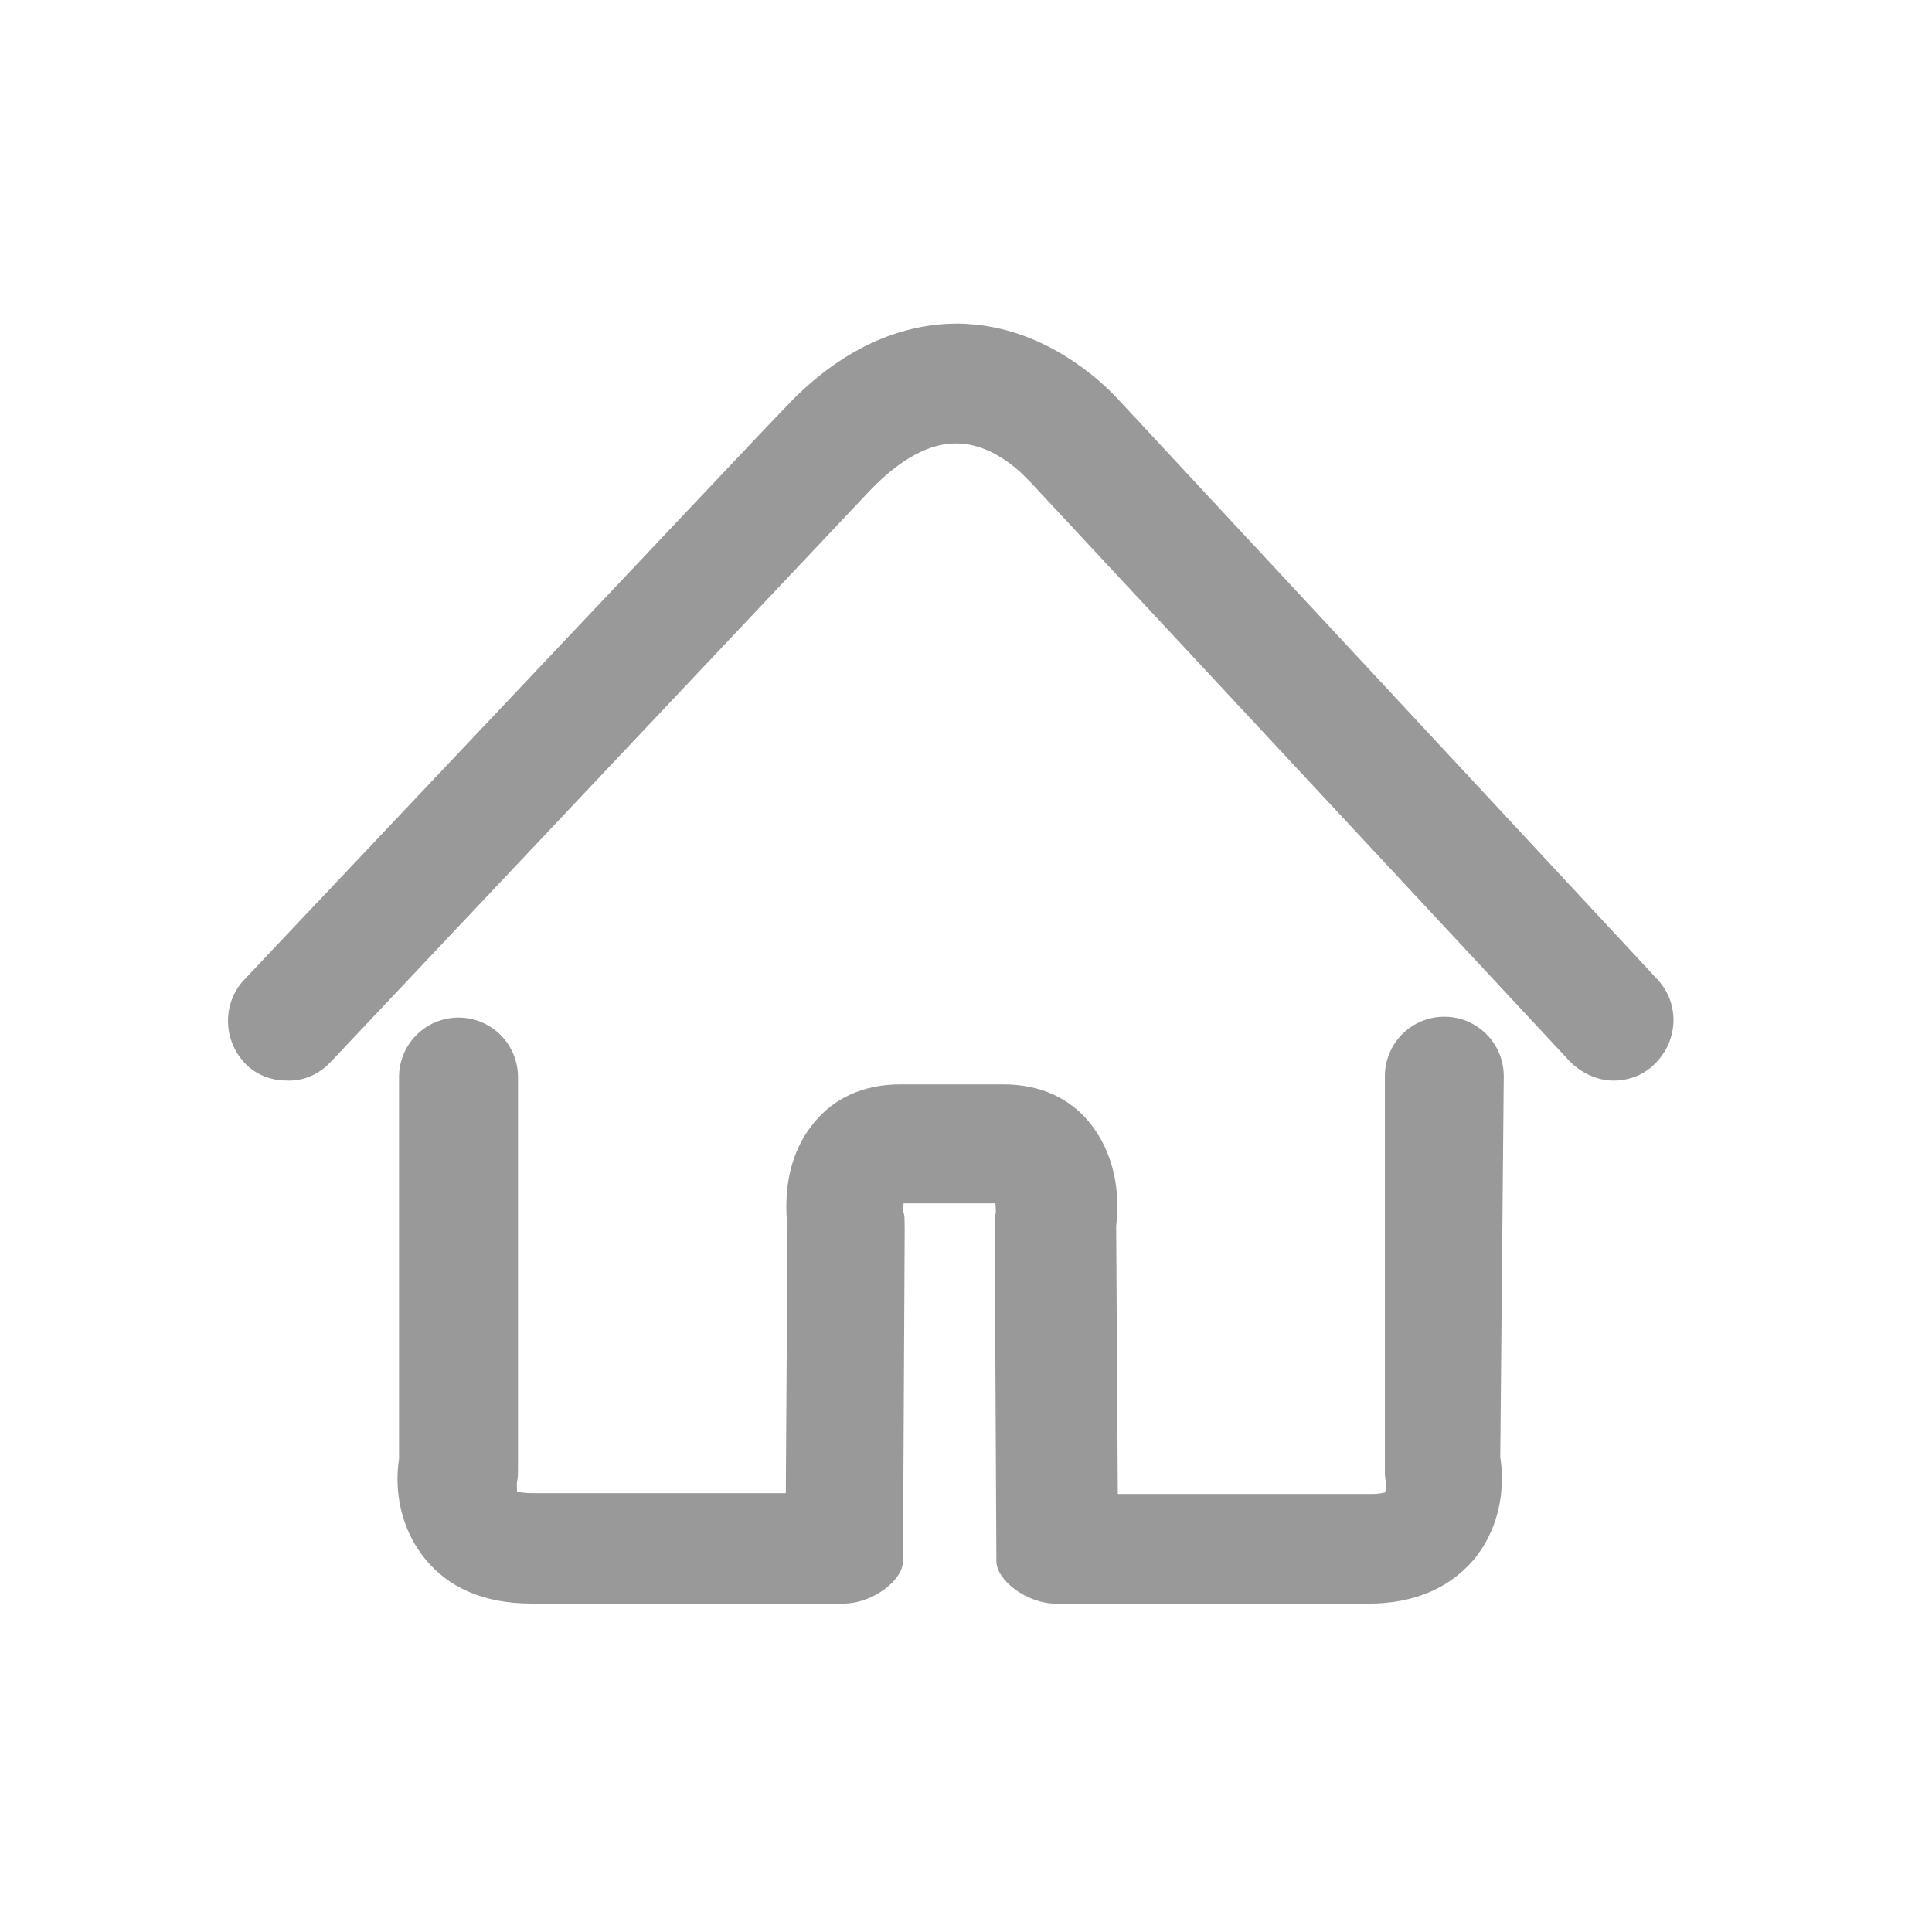
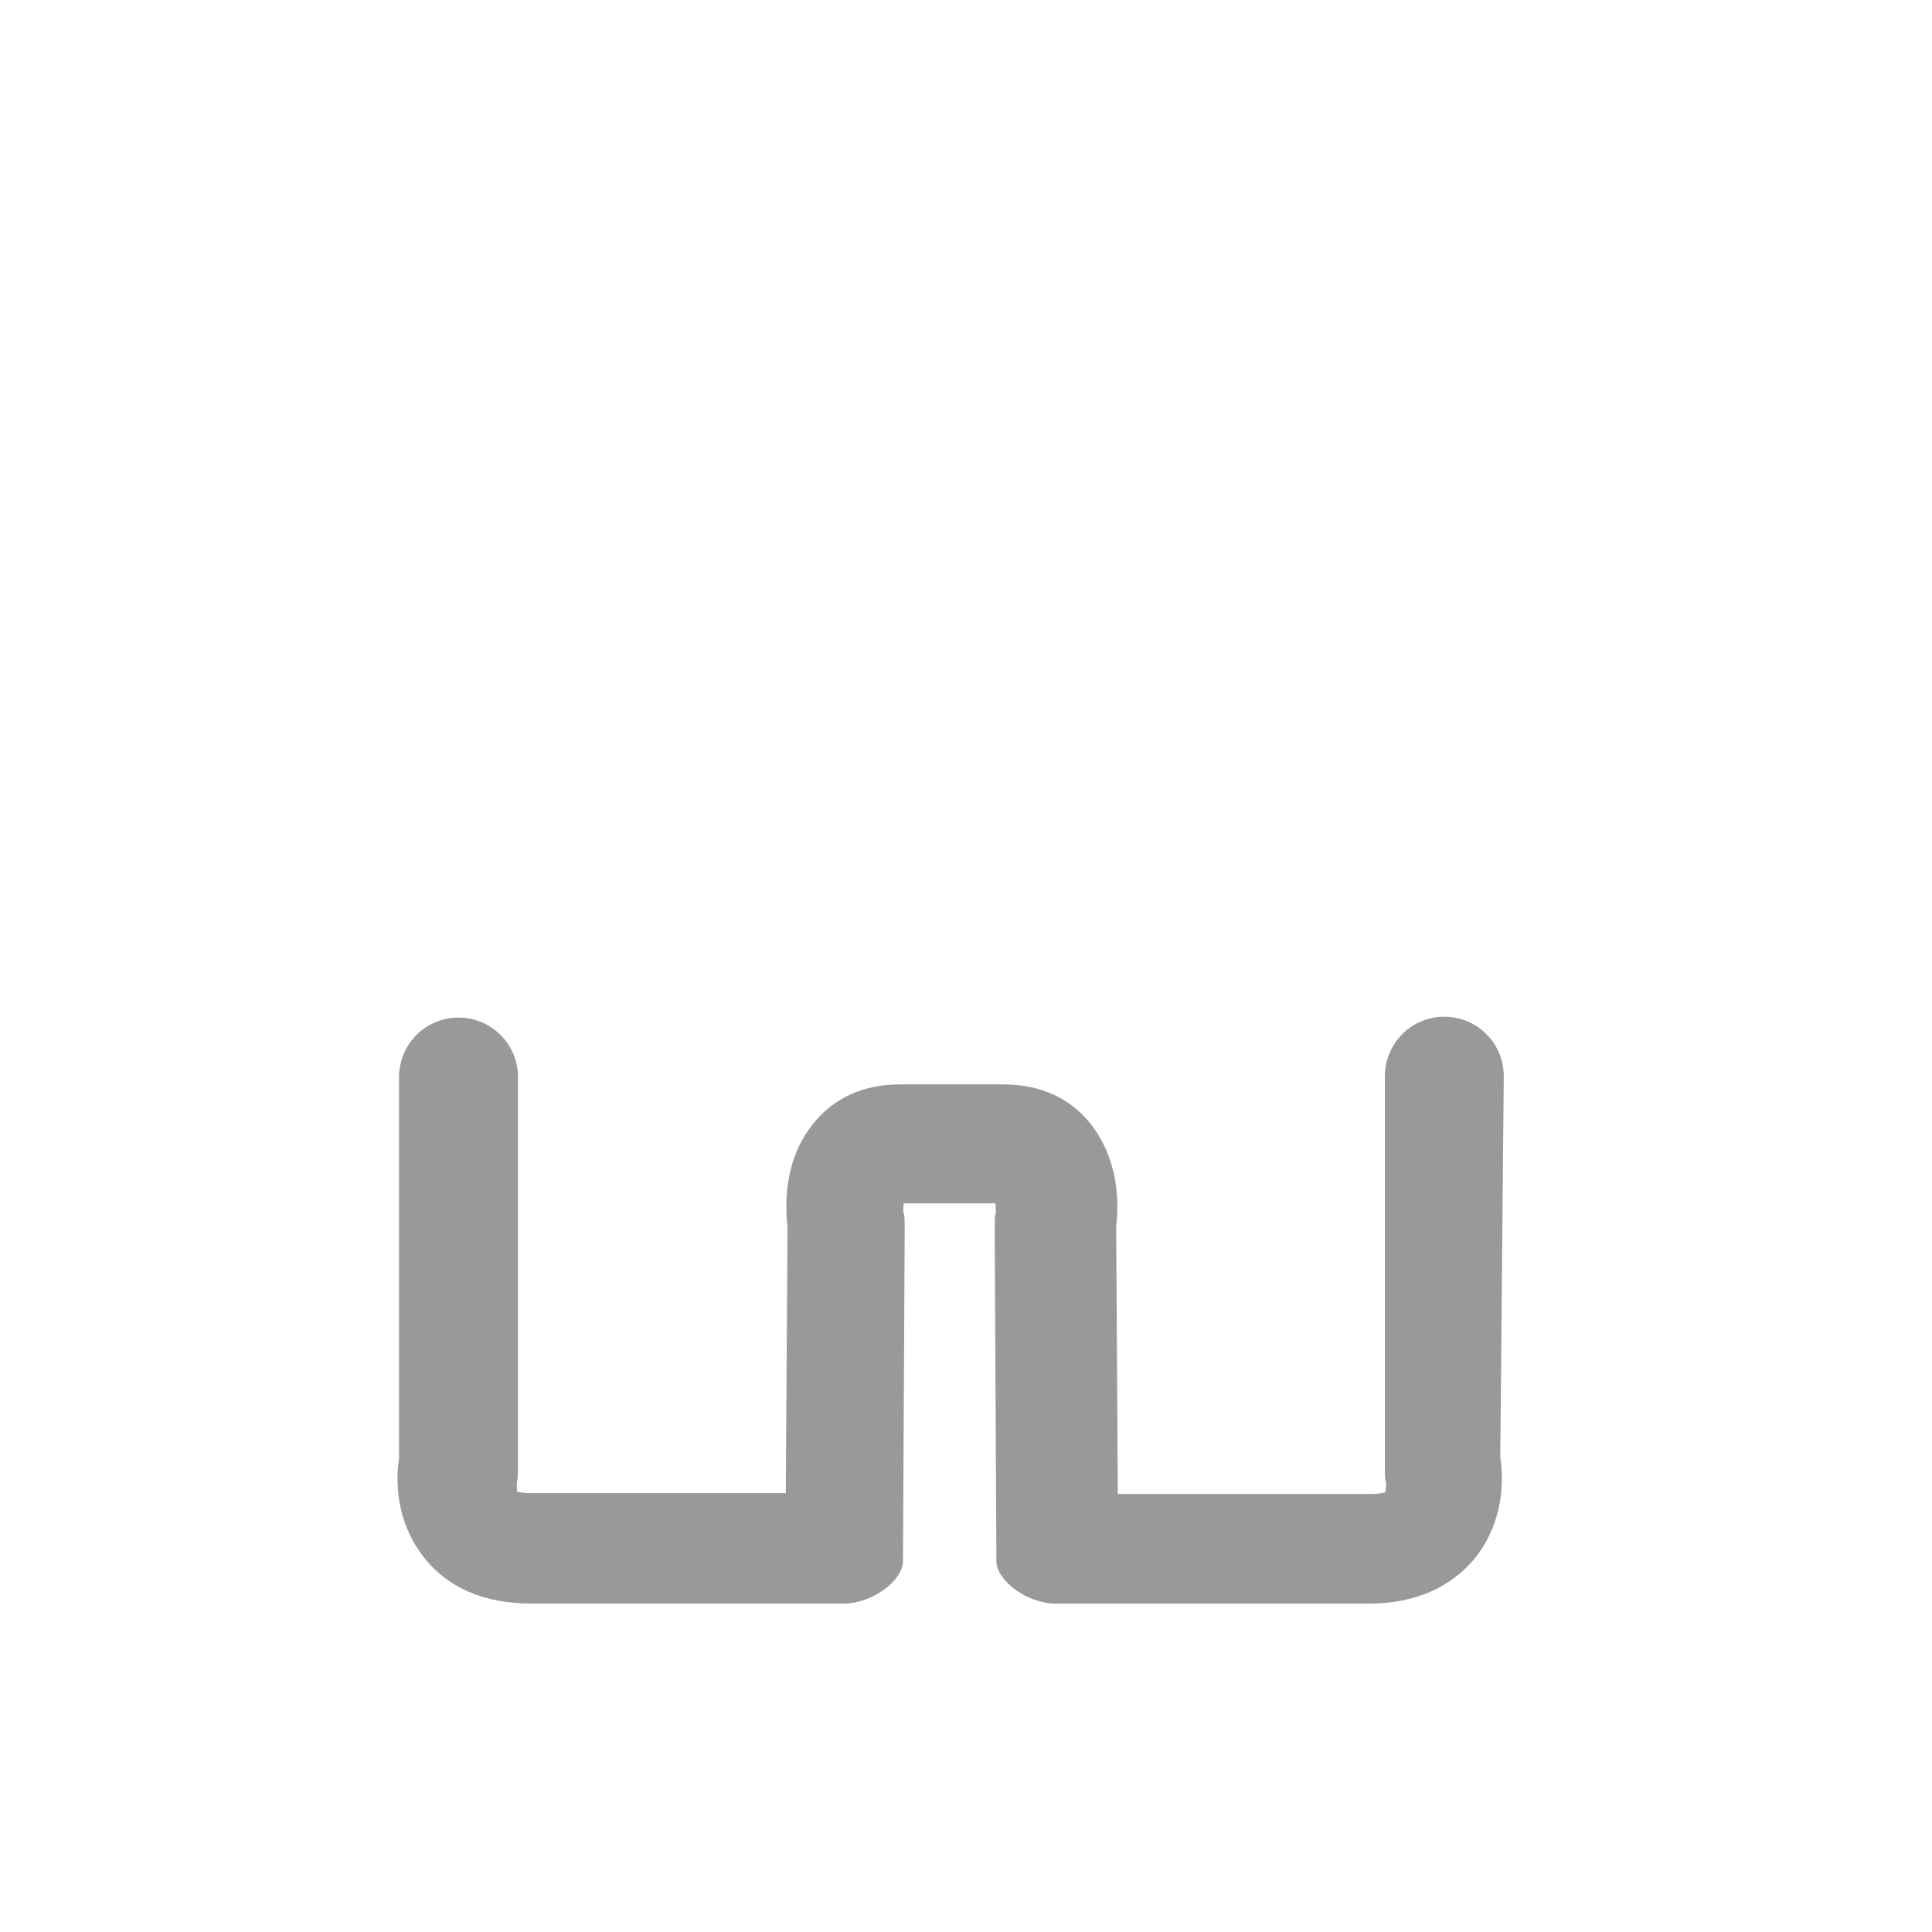
<svg xmlns="http://www.w3.org/2000/svg" width="26" height="26" viewBox="0 0 26 26" fill="none">
  <path d="M19.437 13.683C19.332 13.682 19.228 13.703 19.131 13.743C19.034 13.784 18.945 13.842 18.871 13.917C18.797 13.991 18.738 14.079 18.698 14.177C18.657 14.274 18.637 14.378 18.637 14.483V19.842L18.639 19.863C18.641 19.894 18.645 19.923 18.653 19.954C18.657 19.998 18.652 20.042 18.64 20.084L18.634 20.086C18.572 20.1 18.509 20.107 18.446 20.105L15.043 20.105L15.021 16.497C15.077 16.04 14.995 15.508 14.654 15.096C14.398 14.789 14.014 14.593 13.504 14.593H12.115C11.605 14.593 11.221 14.788 10.965 15.096L10.885 15.199C10.611 15.585 10.548 16.063 10.598 16.516L10.575 20.094H7.161C7.038 20.094 6.959 20.074 6.957 20.073C6.962 20.077 6.95 19.991 6.958 19.938C6.965 19.911 6.969 19.884 6.969 19.856L6.971 19.8V14.494C6.971 14.389 6.95 14.285 6.91 14.188C6.869 14.091 6.811 14.002 6.736 13.928C6.662 13.854 6.574 13.795 6.477 13.755C6.38 13.715 6.276 13.694 6.17 13.694C6.065 13.694 5.961 13.715 5.864 13.755C5.767 13.795 5.679 13.854 5.605 13.928C5.53 14.002 5.471 14.091 5.431 14.188C5.391 14.285 5.37 14.389 5.37 14.494V19.63C5.304 20.059 5.388 20.576 5.727 20.986C6.027 21.353 6.494 21.58 7.15 21.58H11.352C11.74 21.58 12.152 21.269 12.152 21.008L12.175 16.537L12.173 16.419C12.174 16.378 12.168 16.338 12.155 16.299L12.16 16.194H13.396C13.401 16.243 13.403 16.296 13.399 16.334L13.394 16.347C13.387 16.37 13.387 16.42 13.387 16.68L13.409 21.009C13.409 21.269 13.822 21.581 14.21 21.581H18.412C19.061 21.581 19.521 21.353 19.834 20.988C20.174 20.576 20.258 20.059 20.19 19.606L20.237 14.484C20.237 14.379 20.217 14.275 20.177 14.177C20.137 14.08 20.078 13.992 20.003 13.917C19.929 13.843 19.841 13.784 19.744 13.743C19.646 13.703 19.542 13.682 19.437 13.683Z" fill="#999999" />
-   <path d="M12.962 4.356C12.15 4.334 11.379 4.676 10.68 5.367L10.203 5.866L3.288 13.183C2.985 13.501 2.998 14.011 3.311 14.324C3.434 14.447 3.598 14.52 3.779 14.539L3.893 14.542C4.076 14.542 4.253 14.472 4.393 14.347L4.456 14.285L11.697 6.612C12.115 6.173 12.518 5.958 12.884 5.968C13.12 5.972 13.348 6.064 13.562 6.217C13.636 6.27 13.703 6.326 13.764 6.385L13.812 6.433L13.879 6.501L21.128 14.286C21.291 14.448 21.503 14.542 21.715 14.542C21.921 14.542 22.12 14.466 22.262 14.324C22.585 14.015 22.611 13.516 22.312 13.188L15.081 5.41C14.883 5.192 14.658 5.001 14.411 4.841C14.023 4.586 13.598 4.419 13.138 4.369L12.962 4.356H12.962Z" fill="#999999" />
</svg>